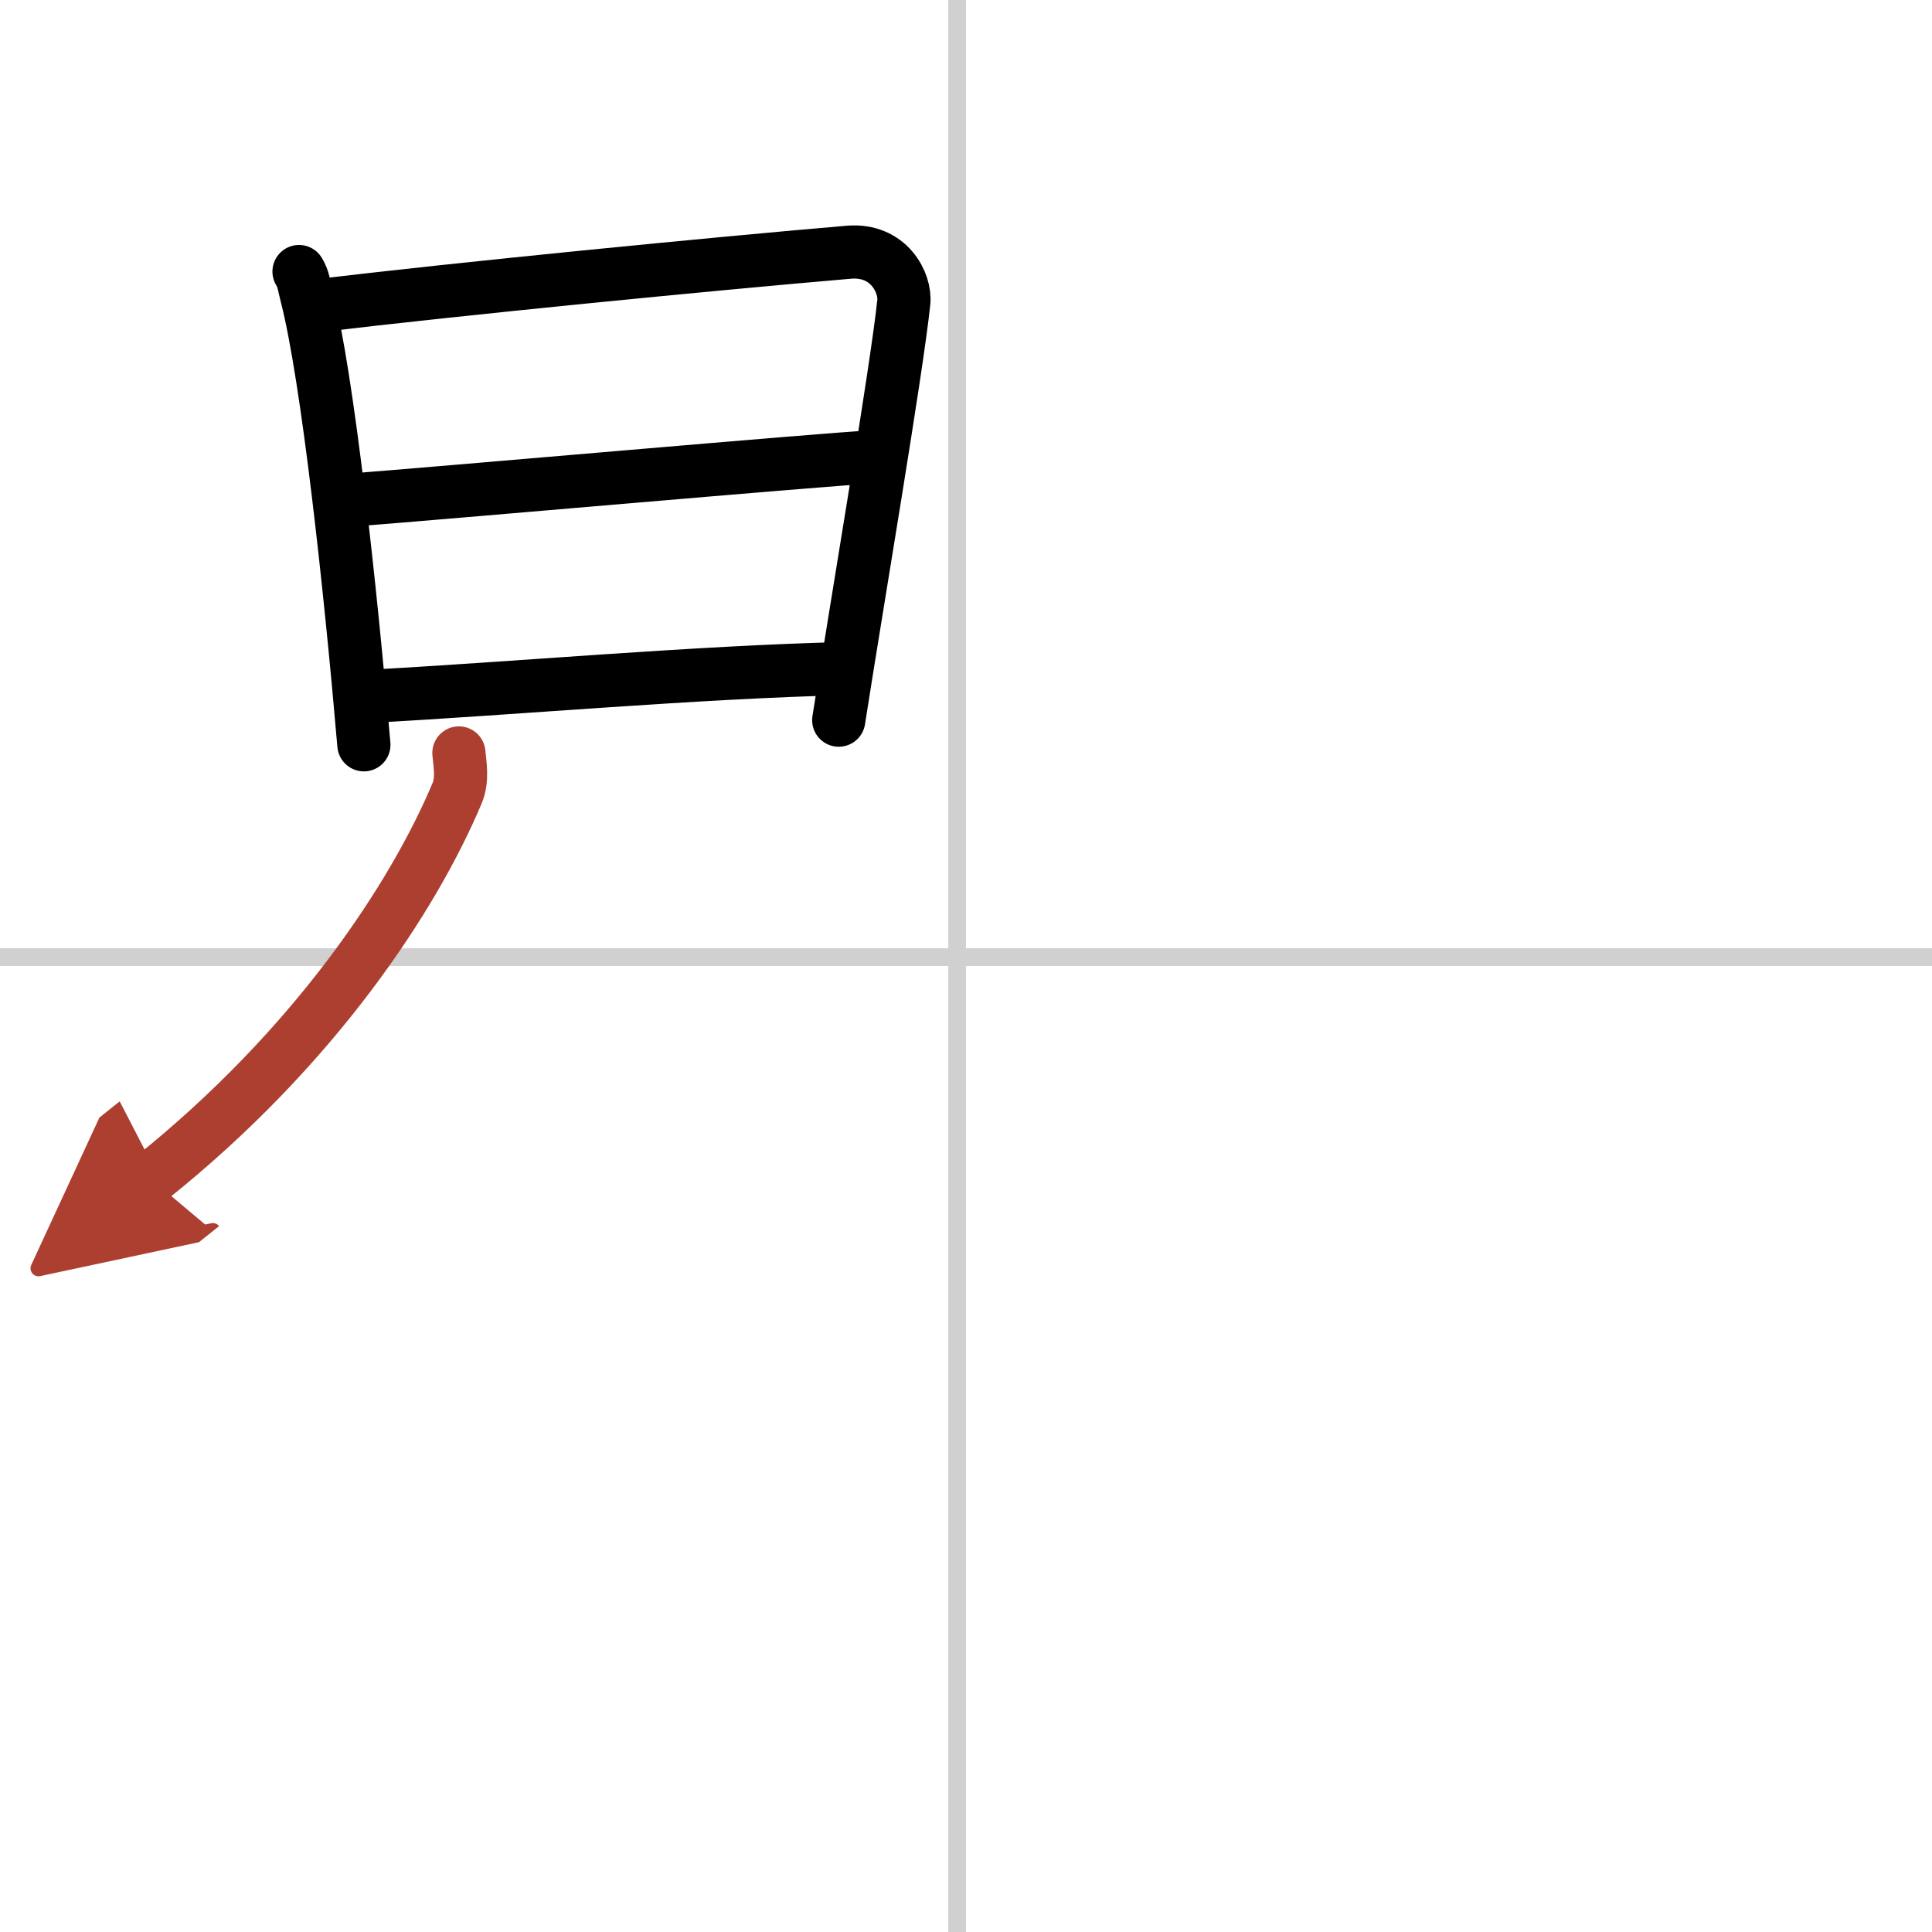
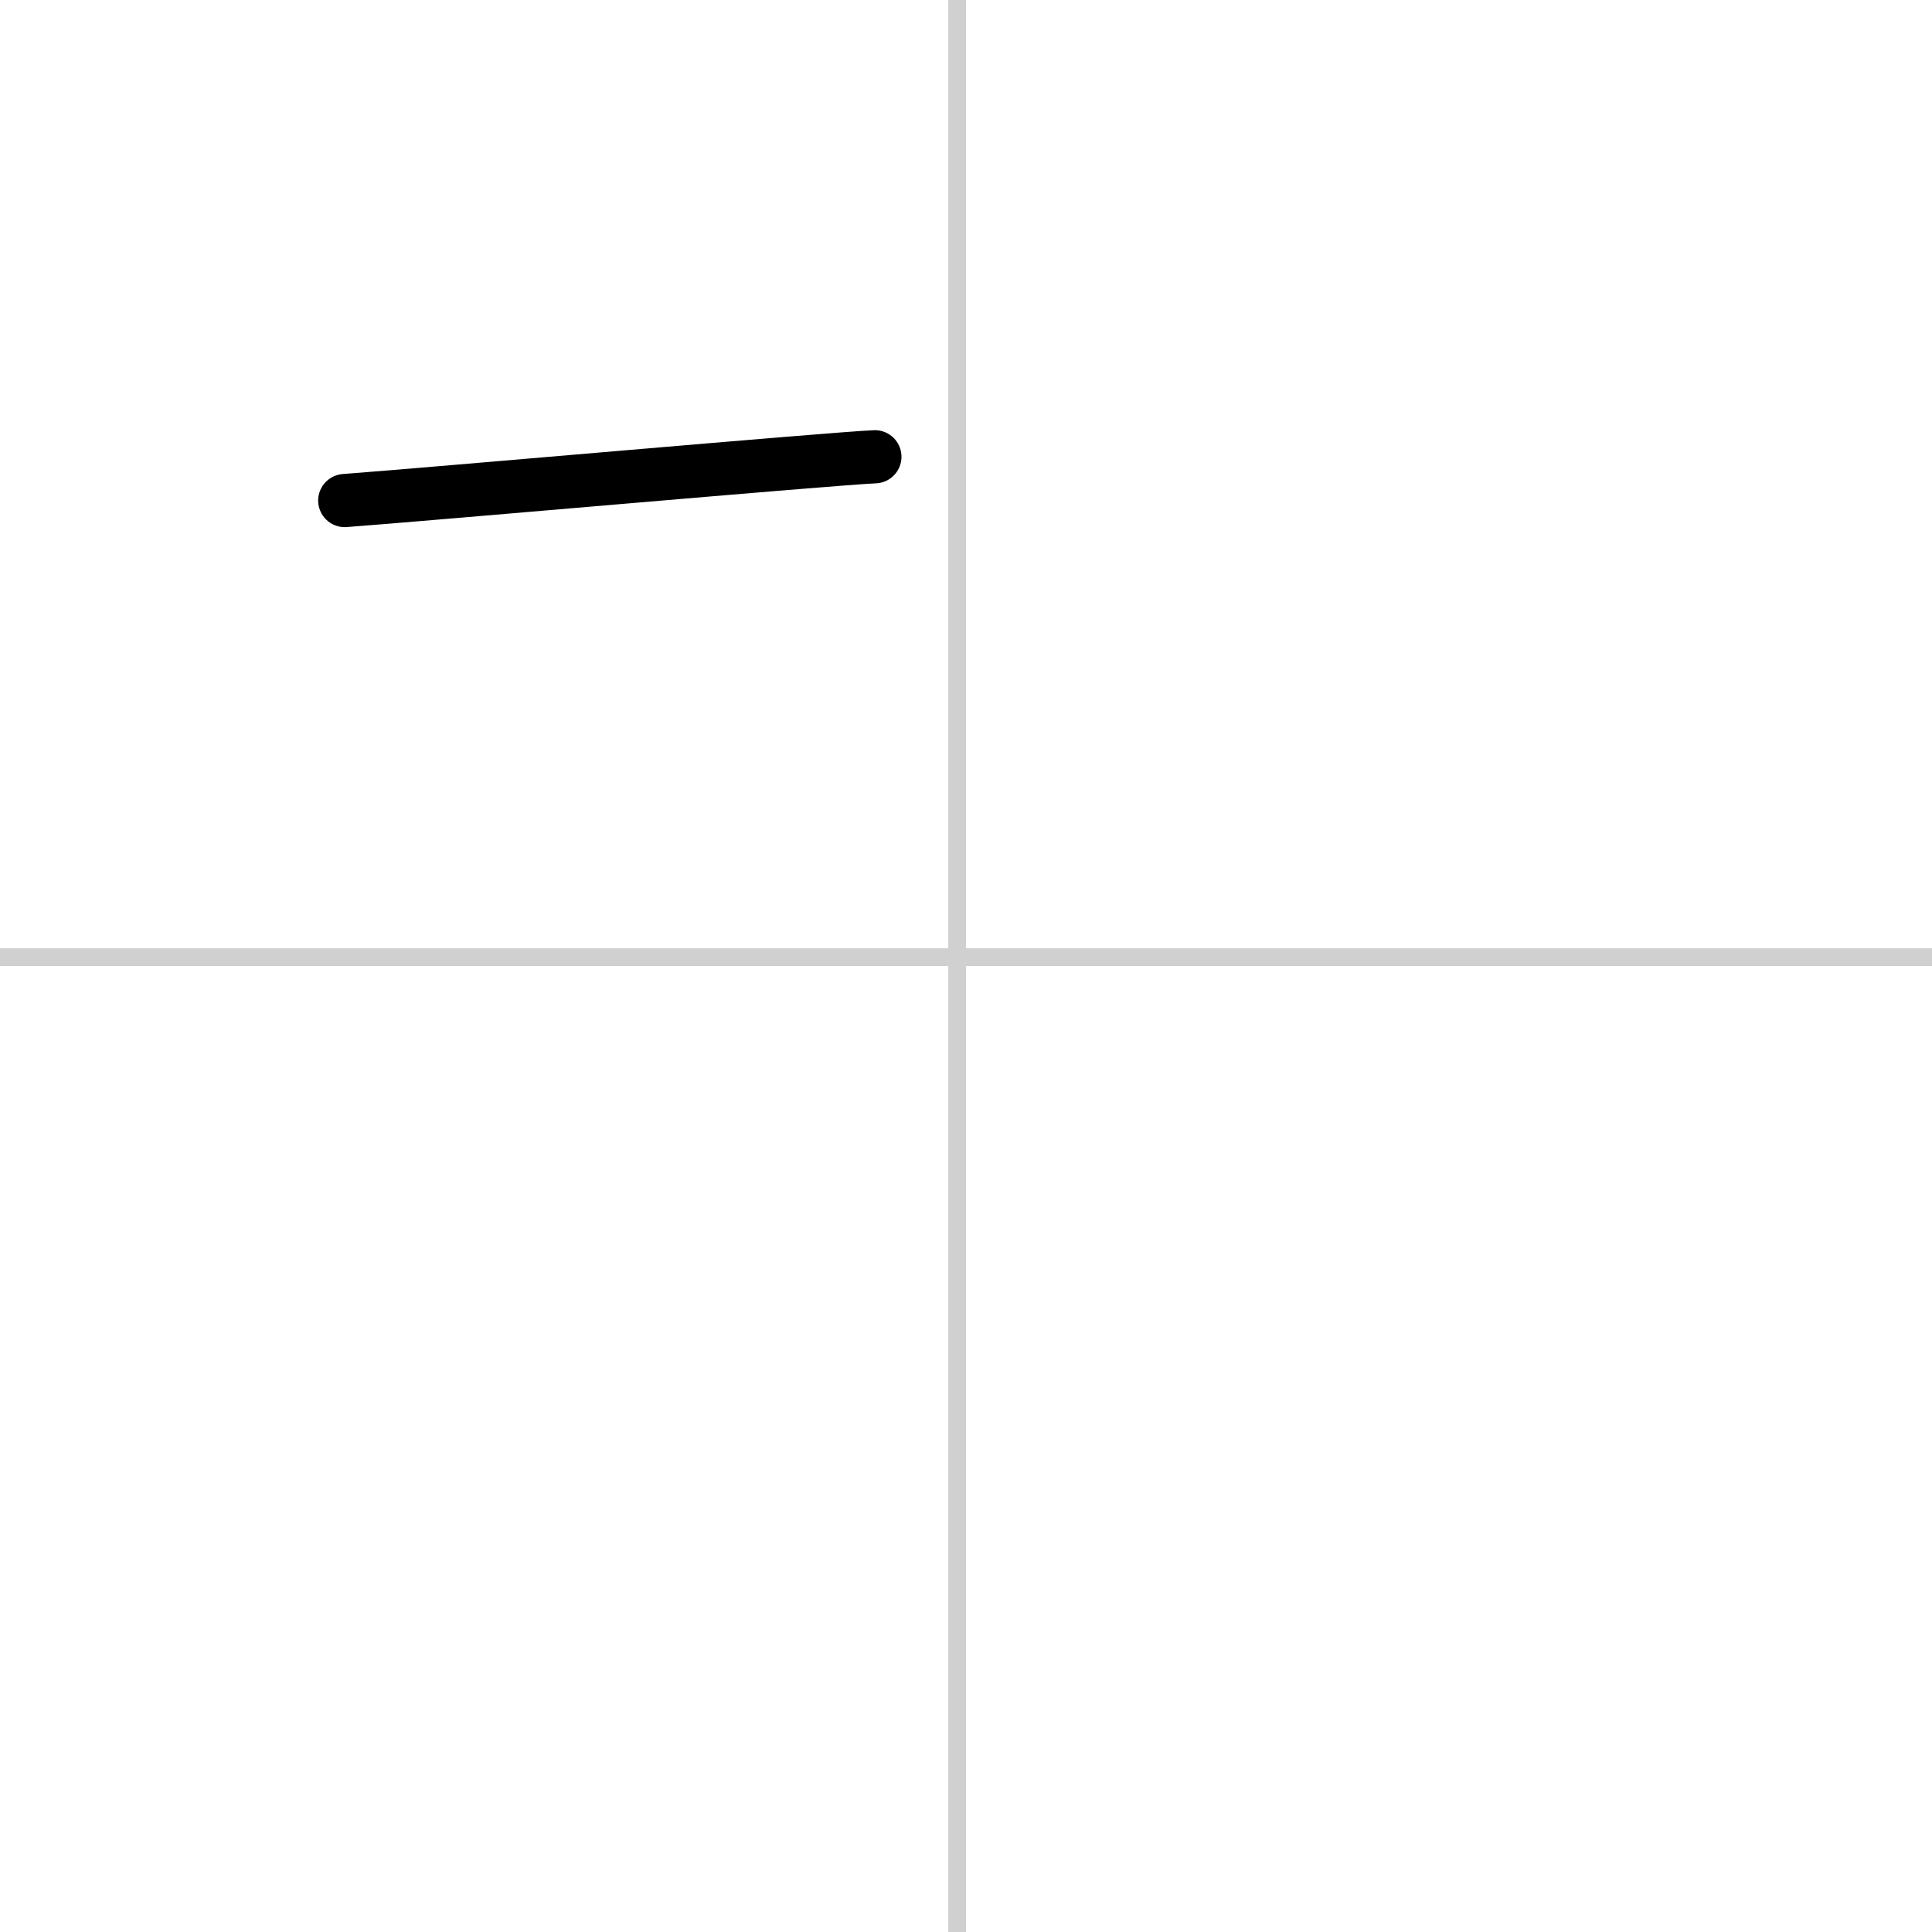
<svg xmlns="http://www.w3.org/2000/svg" width="400" height="400" viewBox="0 0 109 109">
  <defs>
    <marker id="a" markerWidth="4" orient="auto" refX="1" refY="5" viewBox="0 0 10 10">
-       <polyline points="0 0 10 5 0 10 1 5" fill="#ad3f31" stroke="#ad3f31" />
-     </marker>
+       </marker>
  </defs>
  <g fill="none" stroke="#000" stroke-linecap="round" stroke-linejoin="round" stroke-width="3">
    <rect width="100%" height="100%" fill="#fff" stroke="#fff" />
    <line x1="54" x2="54" y2="109" stroke="#d0d0d0" stroke-width="1" />
    <line x2="109" y1="54" y2="54" stroke="#d0d0d0" stroke-width="1" />
-     <path d="m16.87 15.32c0.27 0.45 0.27 0.76 0.42 1.32 1.2 4.63 2.5 16.74 3.24 25.38" />
-     <path d="m17.73 17.27c8.23-0.99 22.54-2.39 30.16-3.04 2.27-0.19 3.22 1.75 3.1 2.83-0.42 3.96-2.64 16.95-3.67 23.57" />
    <path d="m19.45 28.24c4.72-0.35 27.52-2.37 29.91-2.47" />
-     <path d="m20.59 39.3c8.4-0.45 18.65-1.38 27.08-1.58" />
-     <path d="M25.89,42.48c0.05,0.57,0.23,1.5-0.1,2.27C23.35,50.56,17.8,59.07,8.5,66.5" marker-end="url(#a)" stroke="#ad3f31" />
  </g>
</svg>